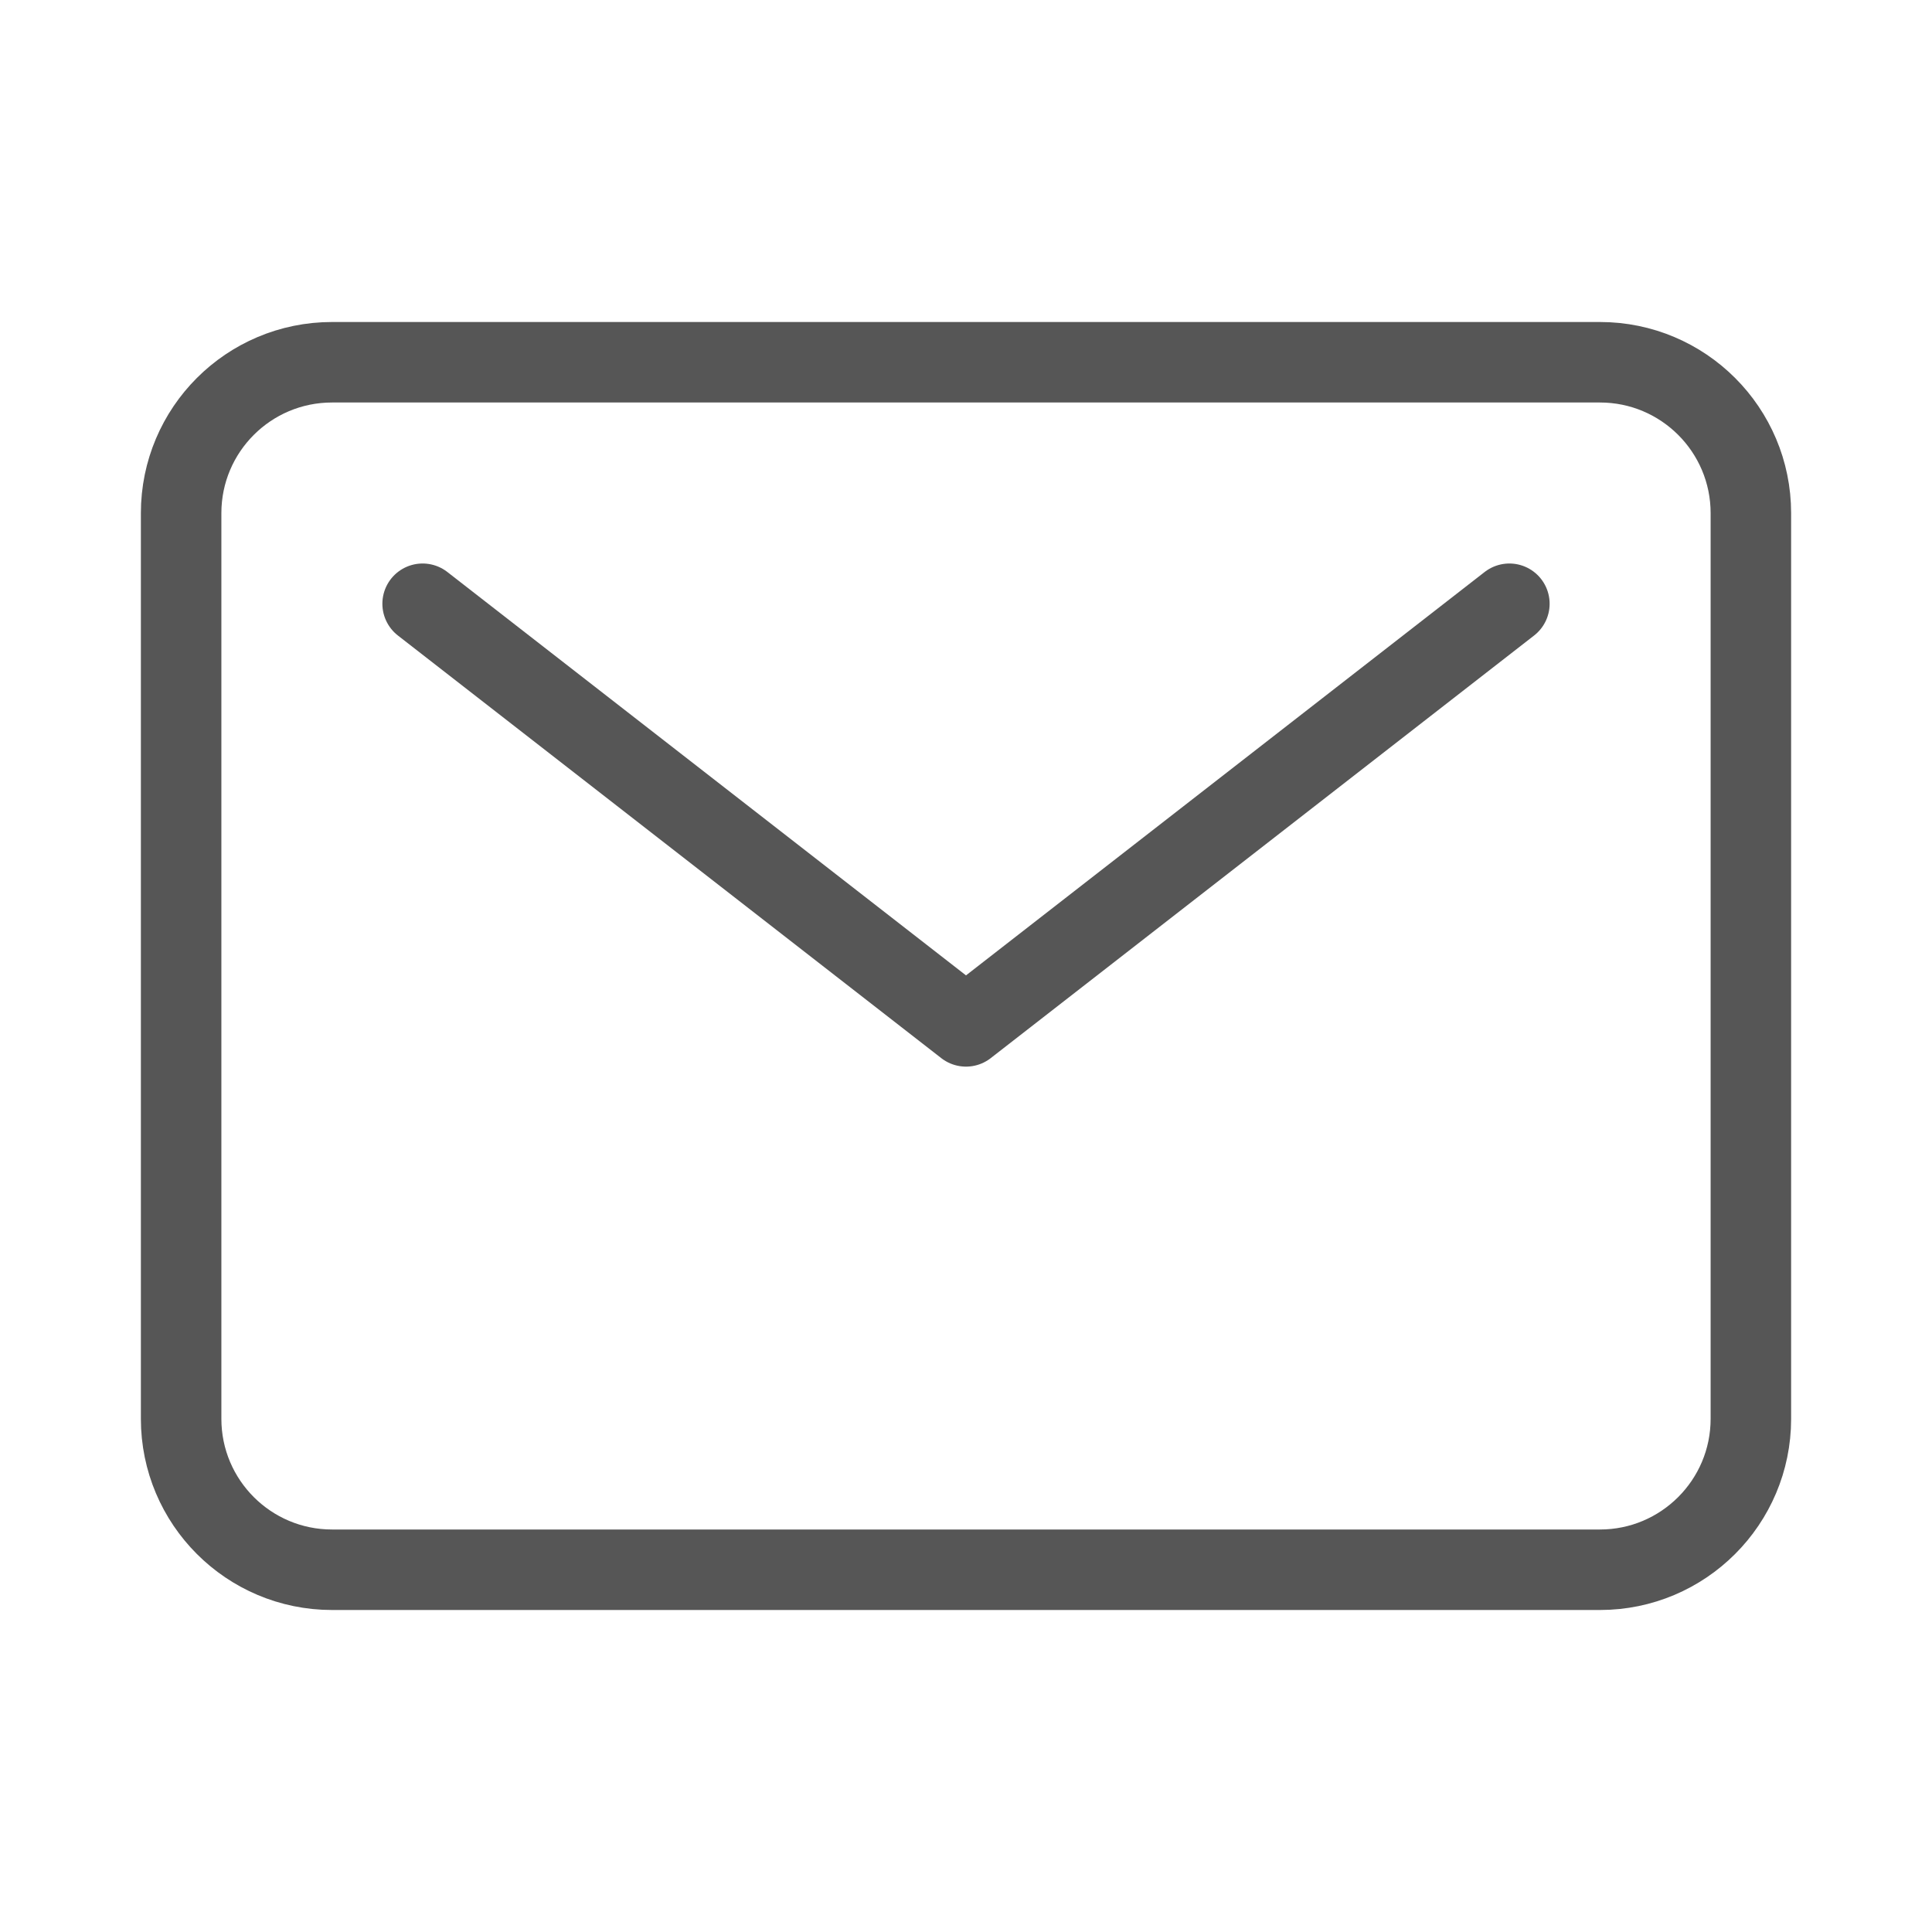
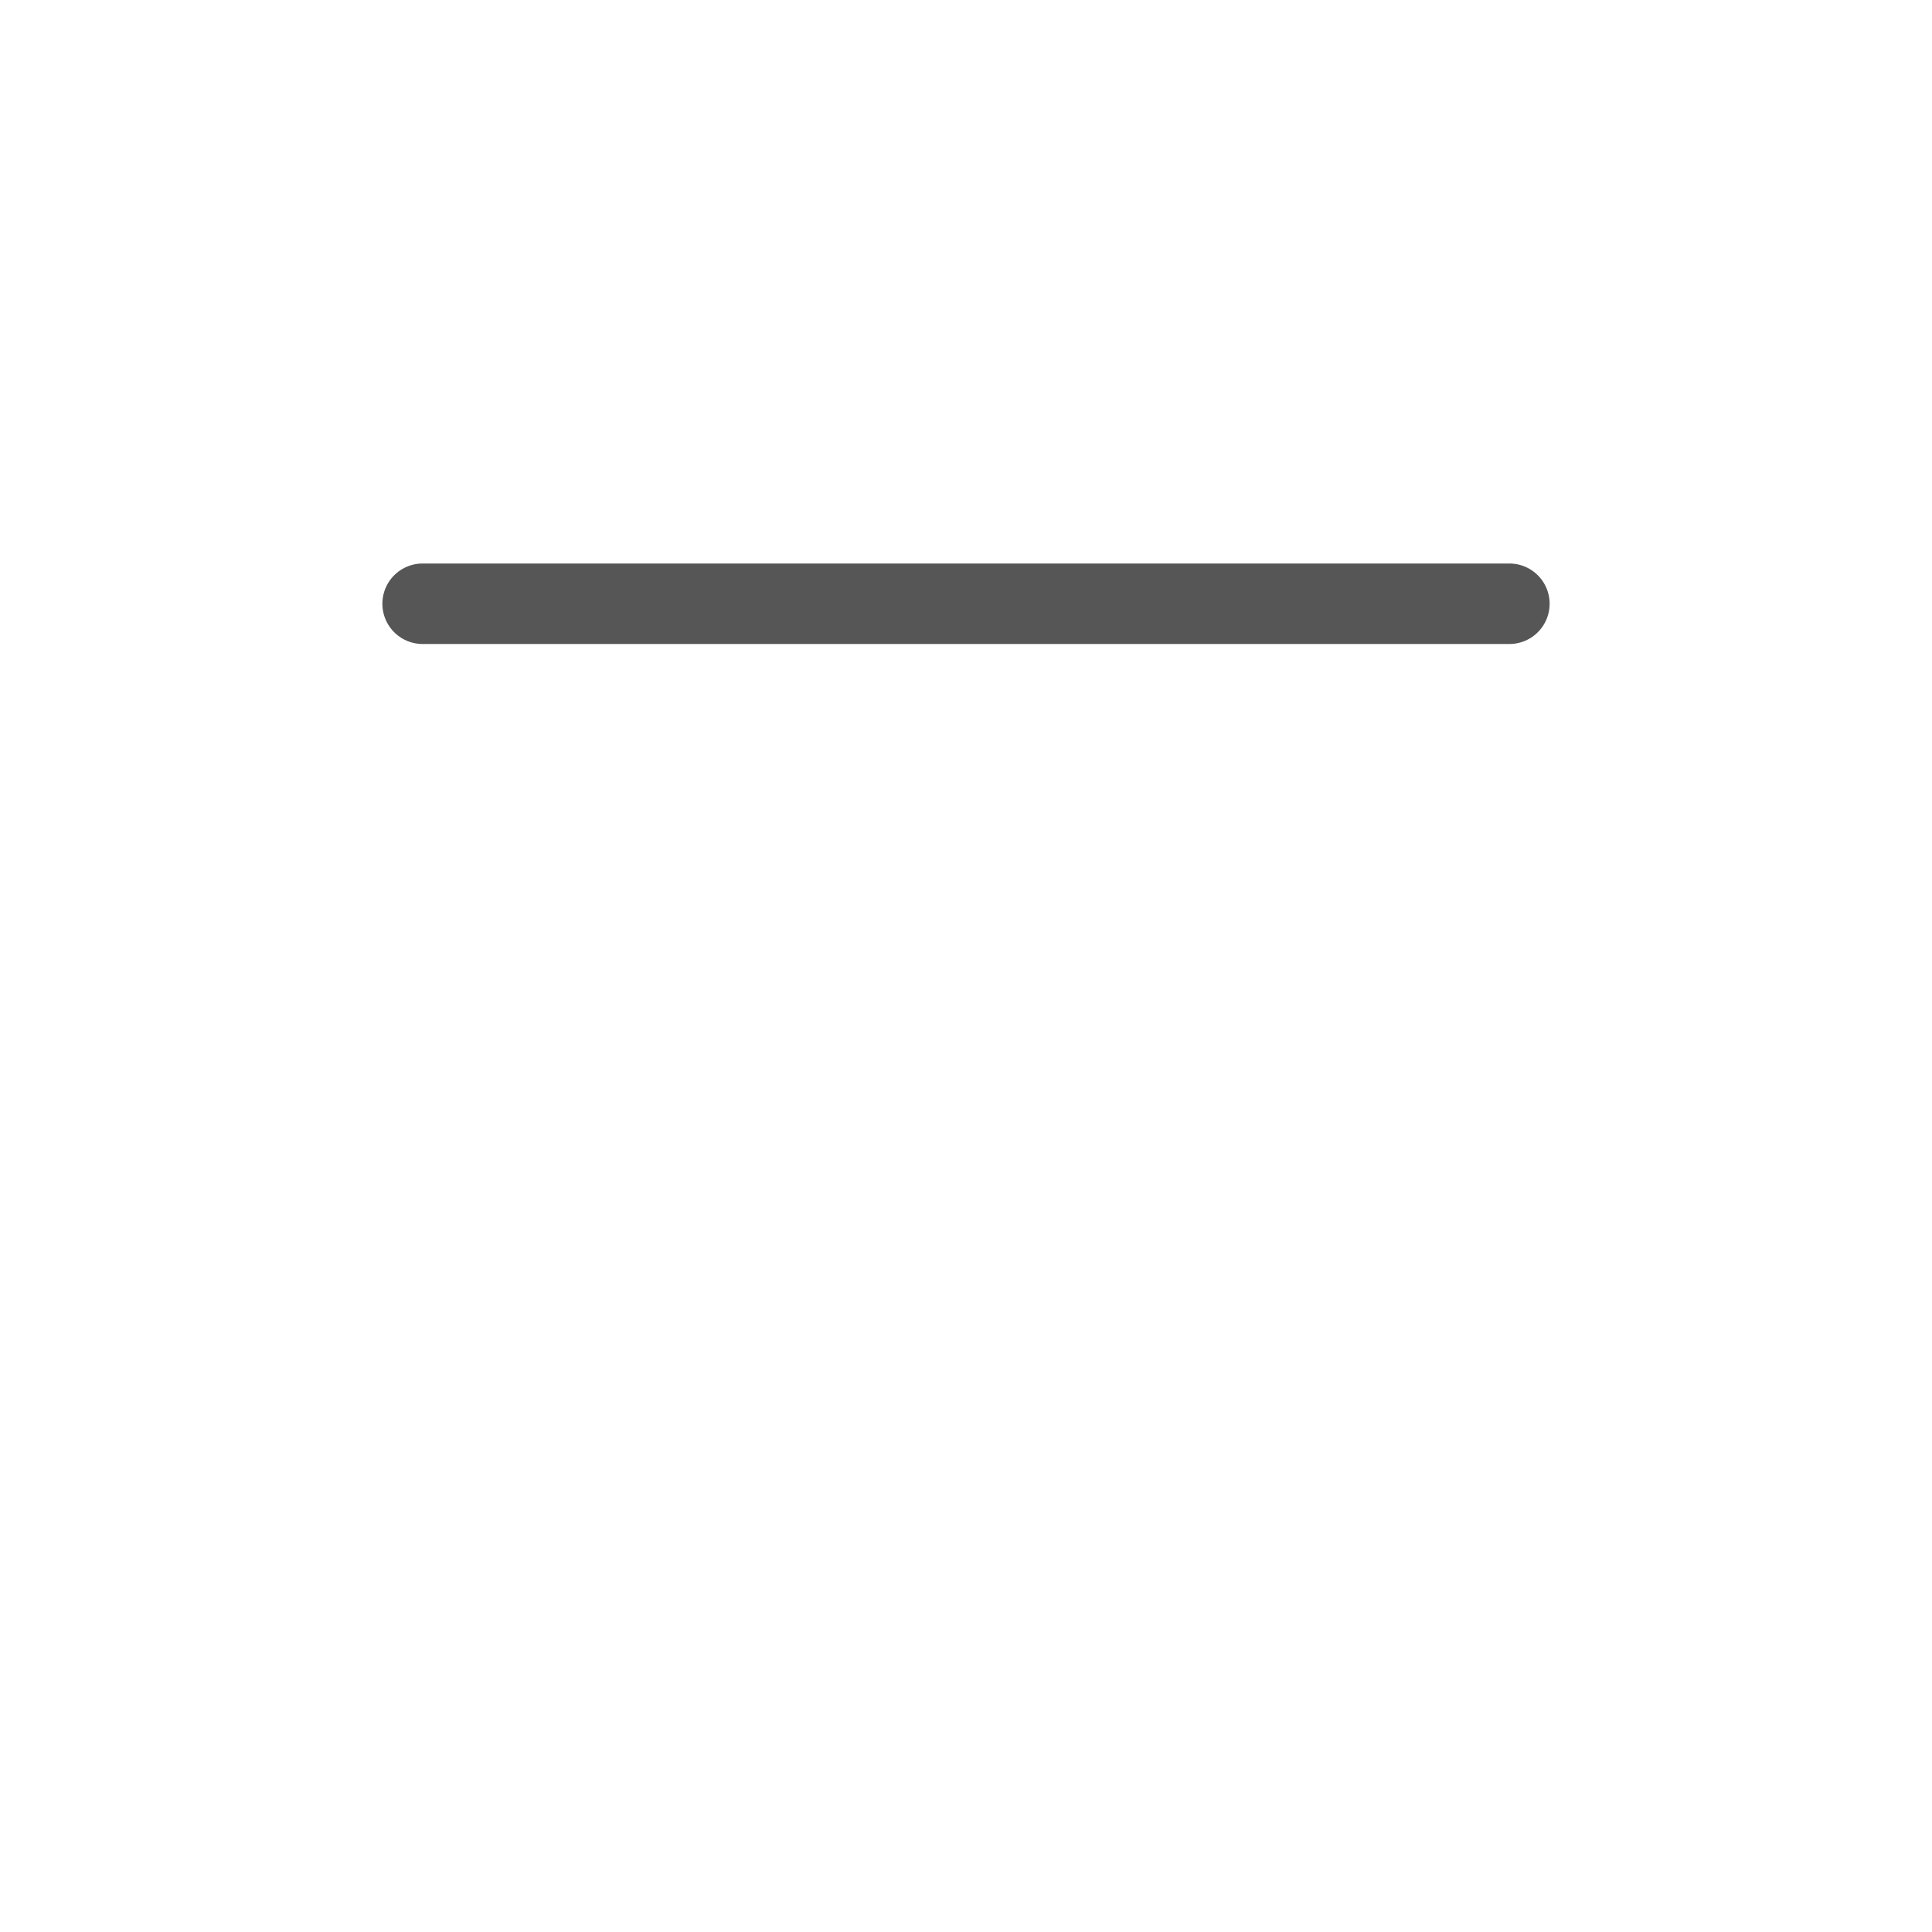
<svg xmlns="http://www.w3.org/2000/svg" width="24" height="24" viewBox="0 0 24 24" fill="none">
-   <path d="M19.875 4.5H4.125C3.089 4.5 2.25 5.339 2.25 6.375V17.625C2.25 18.66 3.089 19.5 4.125 19.5H19.875C20.91 19.5 21.75 18.66 21.75 17.625V6.375C21.75 5.339 20.91 4.5 19.875 4.5Z" stroke="#565656" stroke-linecap="round" stroke-linejoin="round" />
-   <path d="M5.25 7.5L12 12.75L18.75 7.5" stroke="#565656" stroke-linecap="round" stroke-linejoin="round" />
+   <path d="M5.25 7.5L18.75 7.5" stroke="#565656" stroke-linecap="round" stroke-linejoin="round" />
</svg>